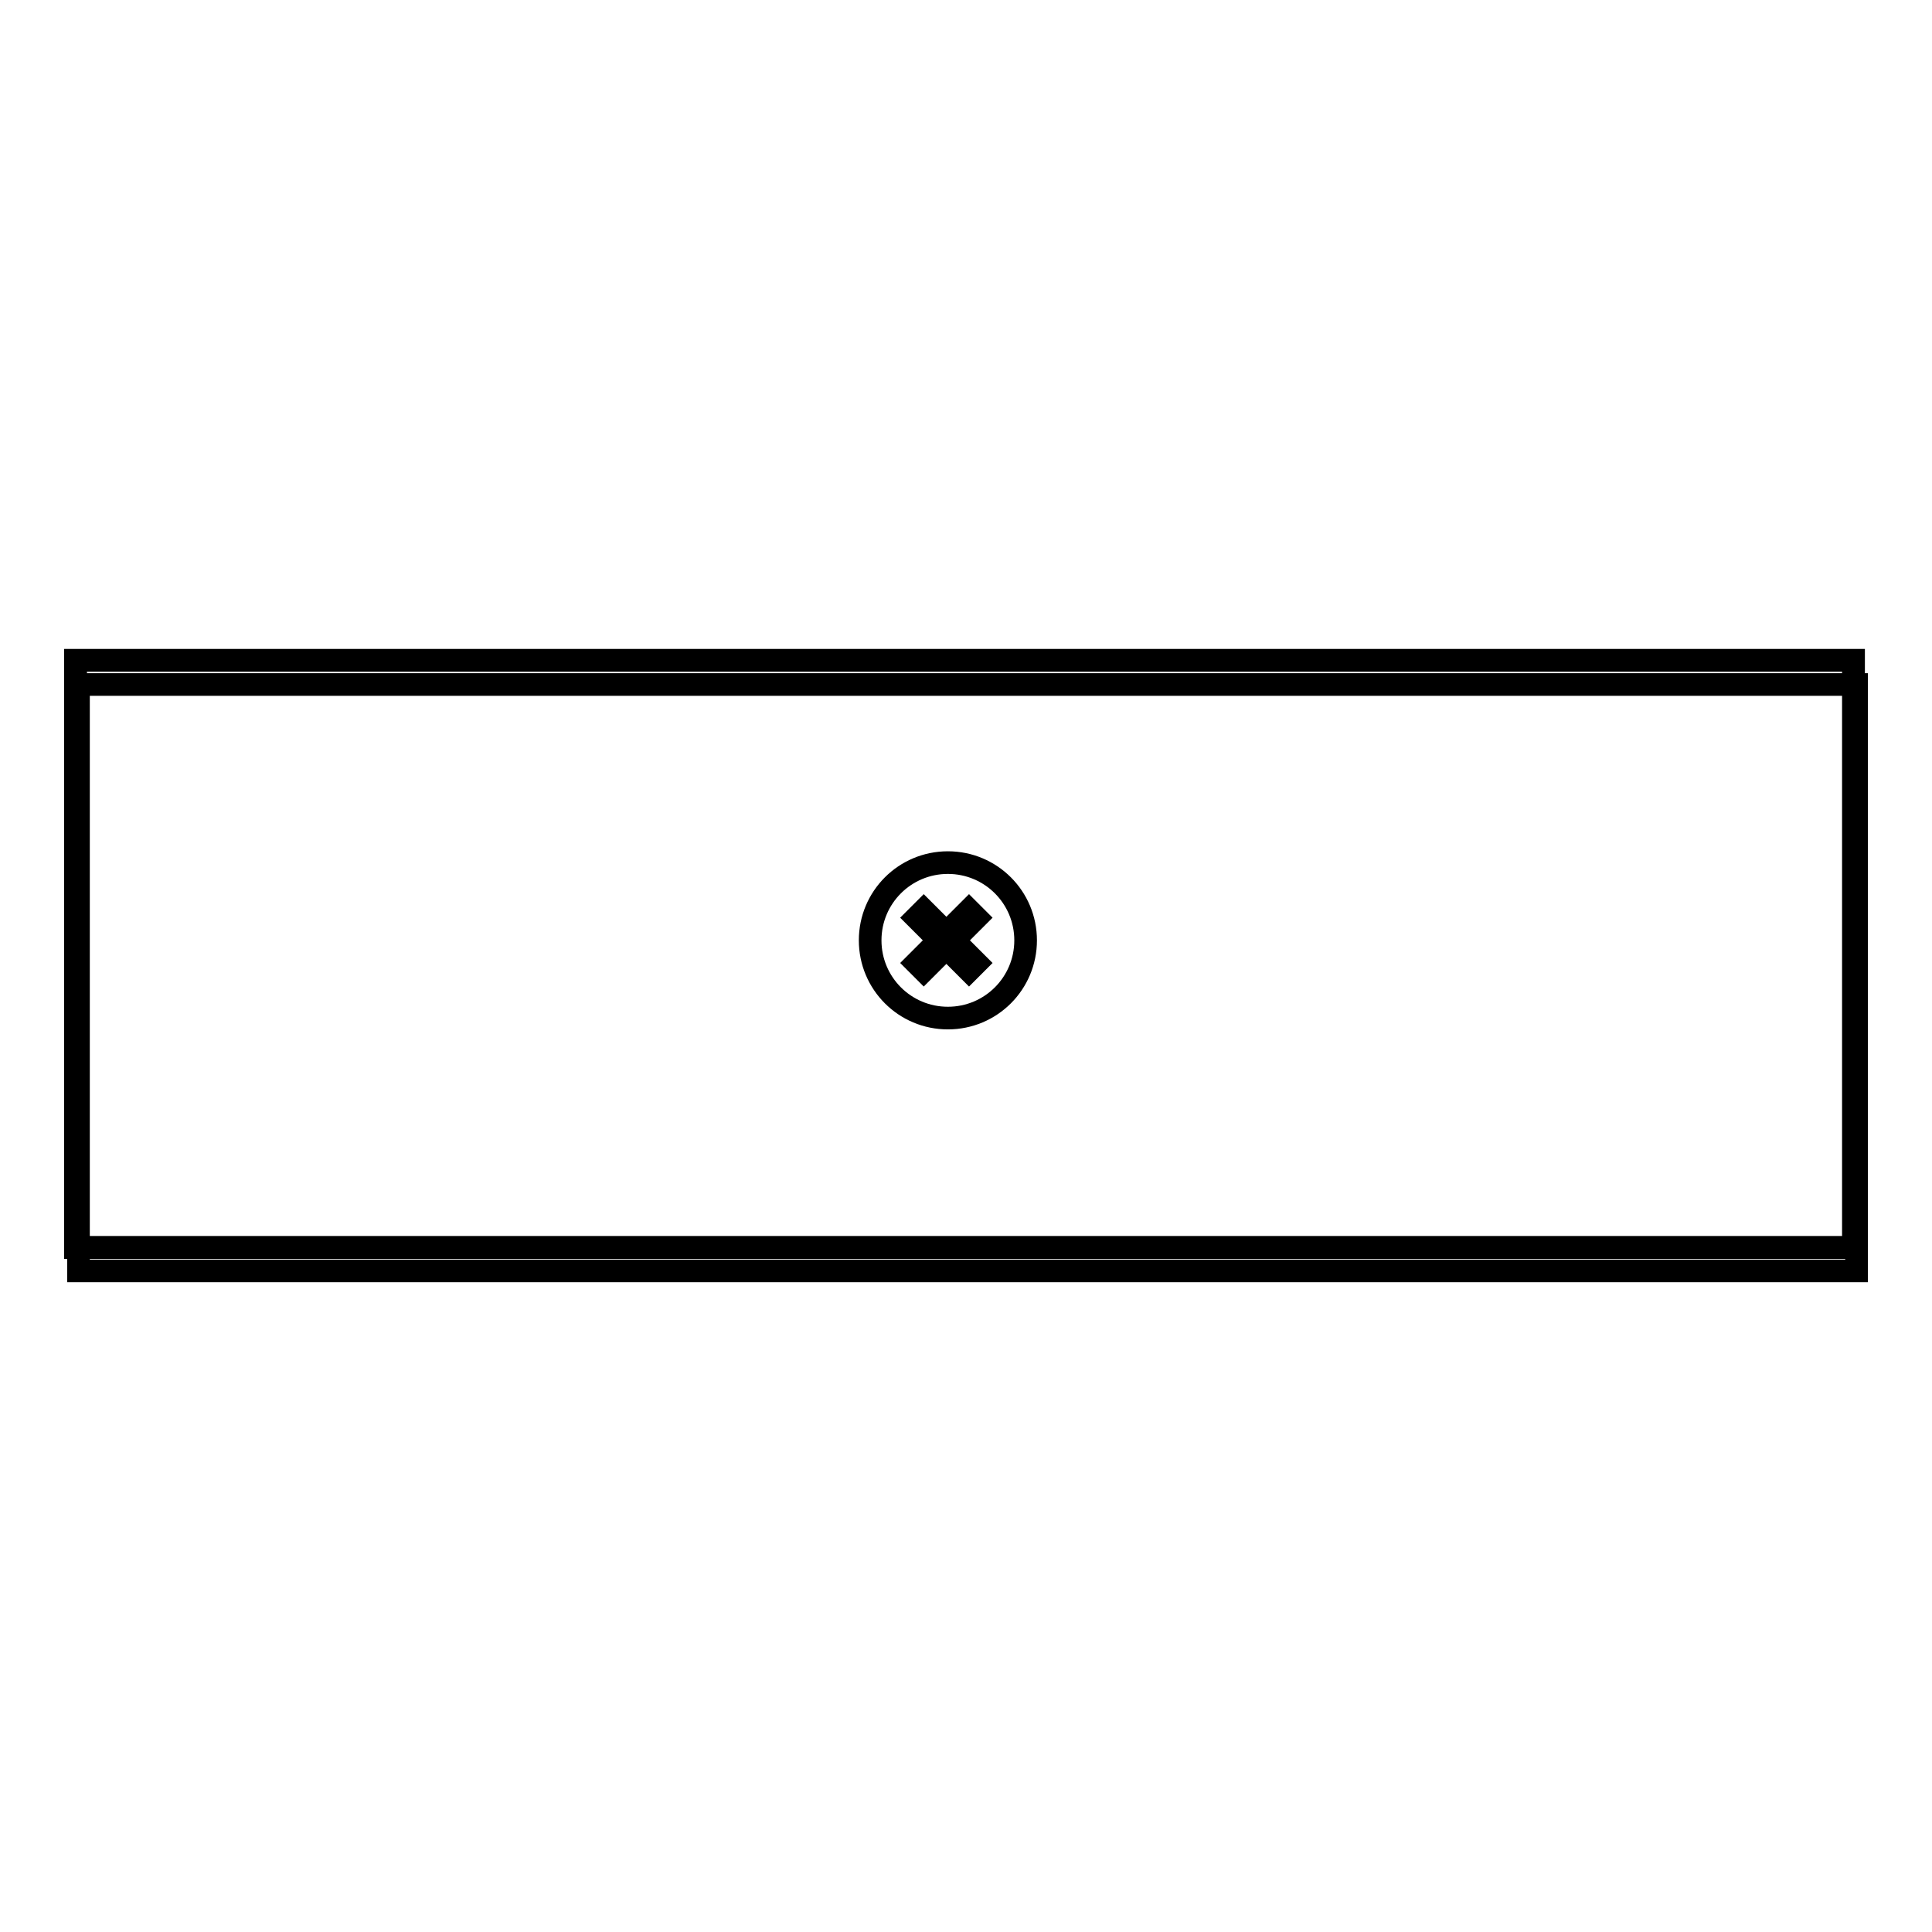
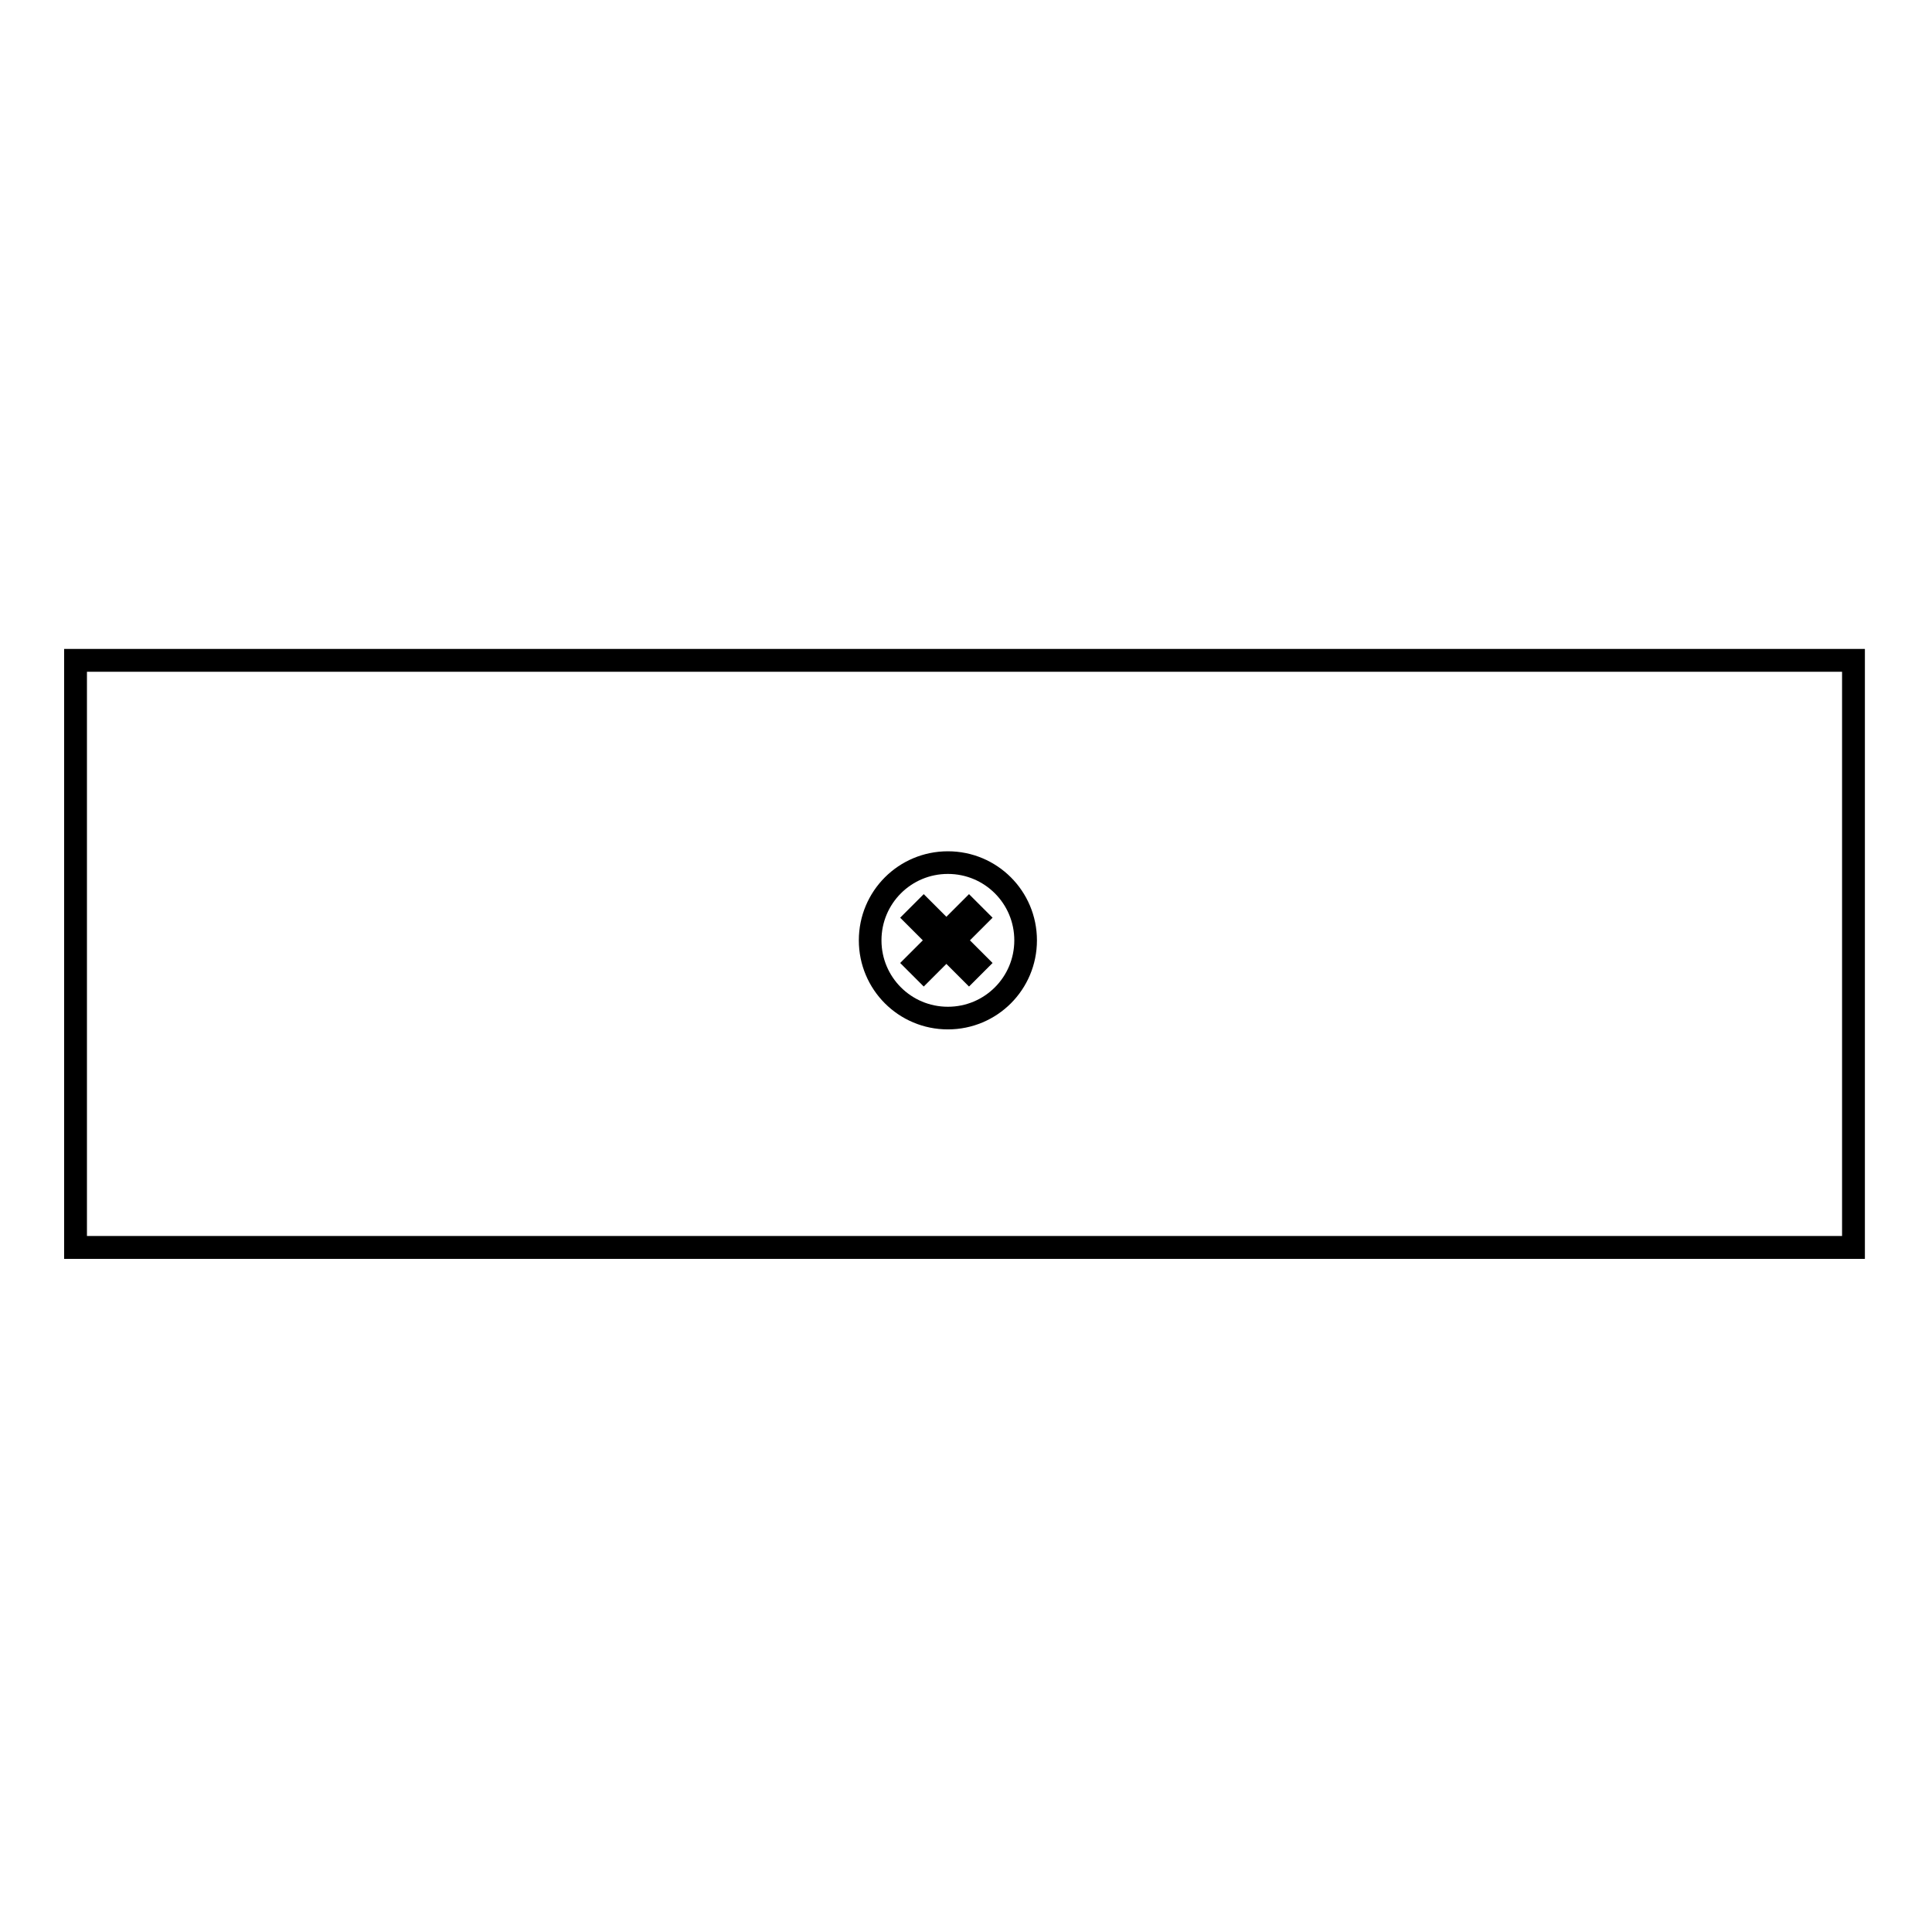
<svg xmlns="http://www.w3.org/2000/svg" version="1.1" x="0px" y="0px" viewBox="0 0 256 256" enable-background="new 0 0 256 256" xml:space="preserve">
  <g>
    <g>
-       <path stroke-width="3" fill-opacity="0" stroke="#000000" d="M10.4,90.7H246v77.7H10.4V90.7L10.4,90.7z" />
-       <path stroke-width="3" fill-opacity="0" stroke="#000000" d="M10,87.5h235.6v77.8H10V87.5L10,87.5z" />
+       <path stroke-width="3" fill-opacity="0" stroke="#000000" d="M10,87.5h235.6v77.8H10V87.5z" />
      <path stroke-width="3" fill-opacity="0" stroke="#000000" d="M10,87.5h235.6v77.8H10V87.5L10,87.5z" />
      <path stroke-width="3" fill-opacity="0" stroke="#000000" d="M125.6,114.3c-5.7,0-10.3,4.6-10.3,10.3s4.6,10.3,10.3,10.3c5.7,0,10.3-4.6,10.3-10.3C135.9,118.9,131.3,114.3,125.6,114.3z M129.4,127.6l-1,1l-3-3l-3,3l-1-1l3-3l-3-3l1-1l3,3l3-3l1,1l-3,3L129.4,127.6z" />
    </g>
  </g>
</svg>